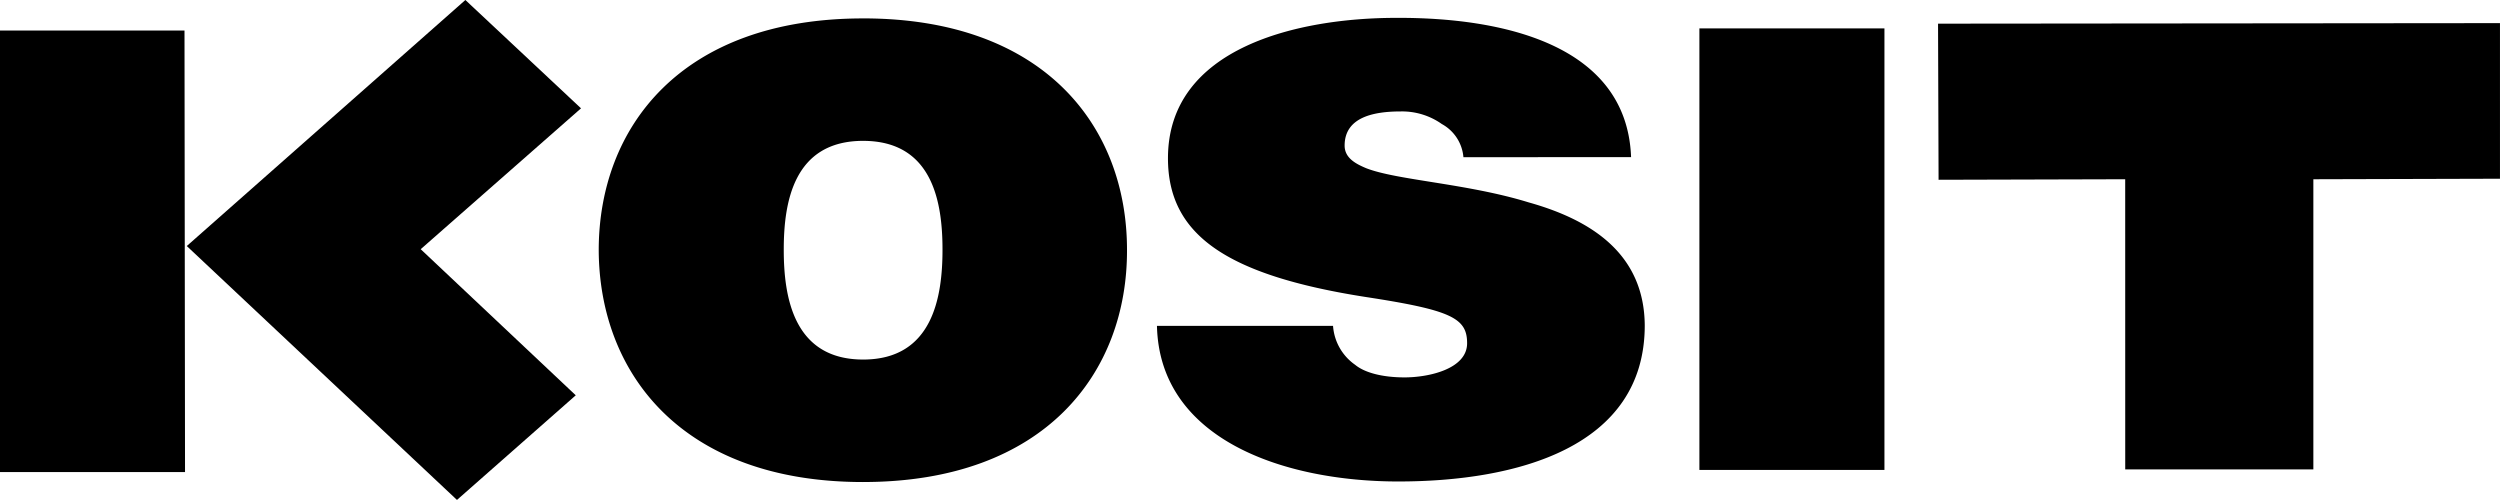
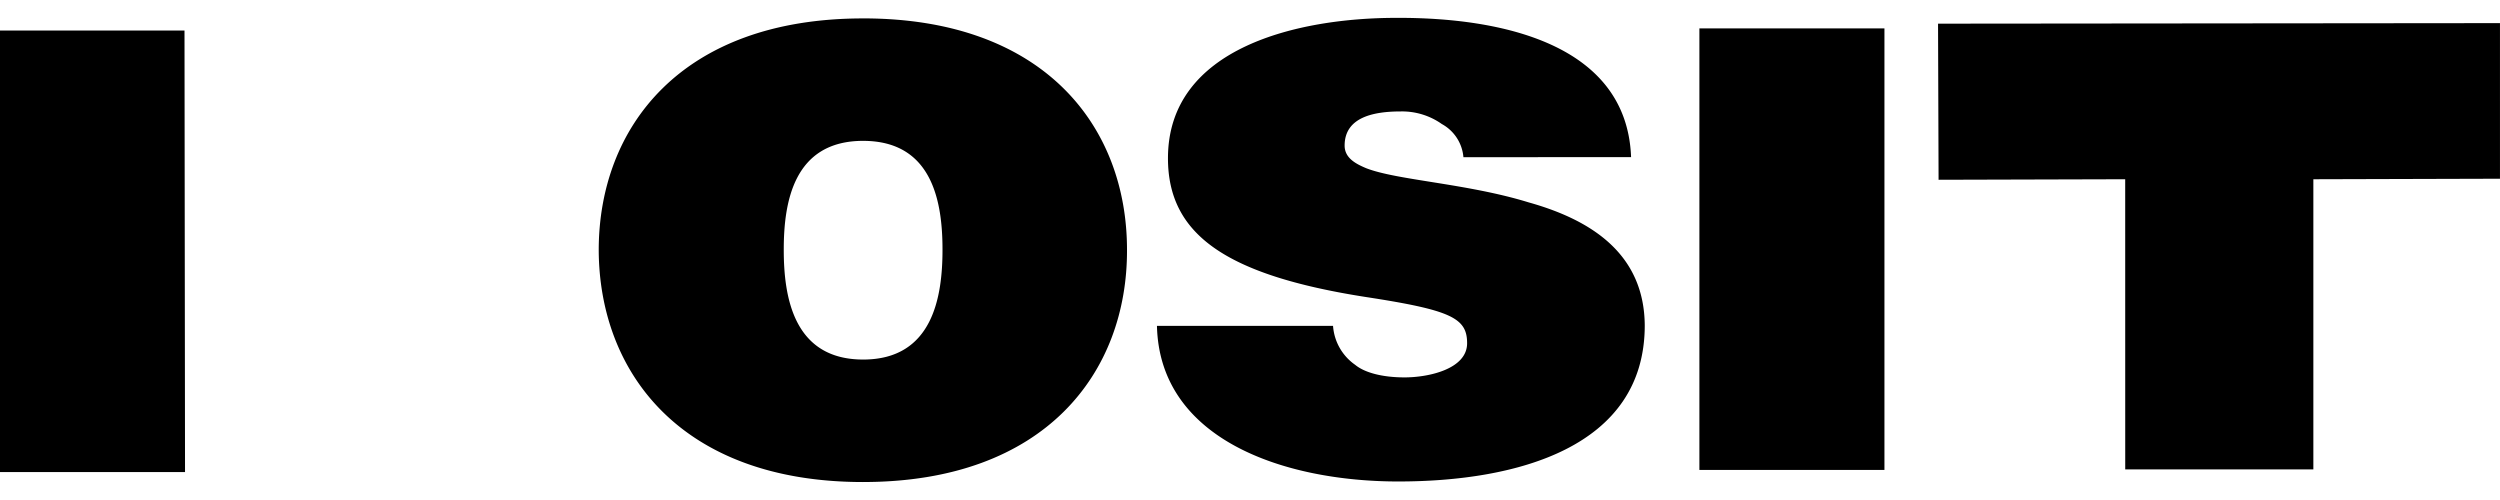
<svg xmlns="http://www.w3.org/2000/svg" id="Group_1" data-name="Group 1" width="330.241" height="66.035" viewBox="0 0 330.241 66.035">
  <path id="Path_1" data-name="Path 1" d="M182.489,79.849c0-16.178-10.833-30.552-34.857-30.552V65.475c9.234,0,10.485,8.2,10.485,14.375s-1.251,14.512-10.485,14.512V110.54c24.094,0,34.926-14.512,34.857-30.691m44.439-12.22a5.51,5.51,0,0,0-2.848-4.376,9.1,9.1,0,0,0-5.414-1.666c-3.473,0-7.43.695-7.43,4.513,0,1.666,1.526,2.43,2.848,2.986,4.1,1.6,13.332,2.014,21.455,4.513,8.192,2.292,15.276,6.737,15.343,16.247,0,16.18-17.009,20.623-32.565,20.623-15,0-31.523-5.484-31.871-20.553h23.26a6.849,6.849,0,0,0,2.919,5.141c1.251,1.04,3.609,1.663,6.525,1.663,3.2,0,8.266-1.109,8.266-4.512,0-3.333-2.085-4.376-13.4-6.111C195.4,83.183,187.9,77.766,187.9,67.767c0-14.72,17.359-18.54,30.136-18.54,13.819-.069,30.481,3.4,31.04,18.4ZM258.1,50.616h24.444v58.328H258.1Zm56.247,19.929-24.652.069-.07-20.621,74.229-.07V70.475l-24.652.07v38.329H314.351ZM147.632,49.3h0c-24.1,0-34.927,14.443-34.927,30.62.07,16.18,10.9,30.622,34.927,30.622V94.361c-9.235,0-10.485-8.333-10.485-14.512s1.249-14.375,10.485-14.375ZM33.616,50.9H57.988l.069,58.327H33.616Z" transform="translate(-33.616 -46.867)" fill="#000000" fill-rule="evenodd" />
-   <path id="Path_2" data-name="Path 2" d="M86.572,47.682l-36.8,32.5,35.691,33.539L101.153,99.9l-20.482-19.3,21.177-18.608Z" transform="translate(-25.098 -47.682)" fill="#000000" fill-rule="evenodd" />
</svg>